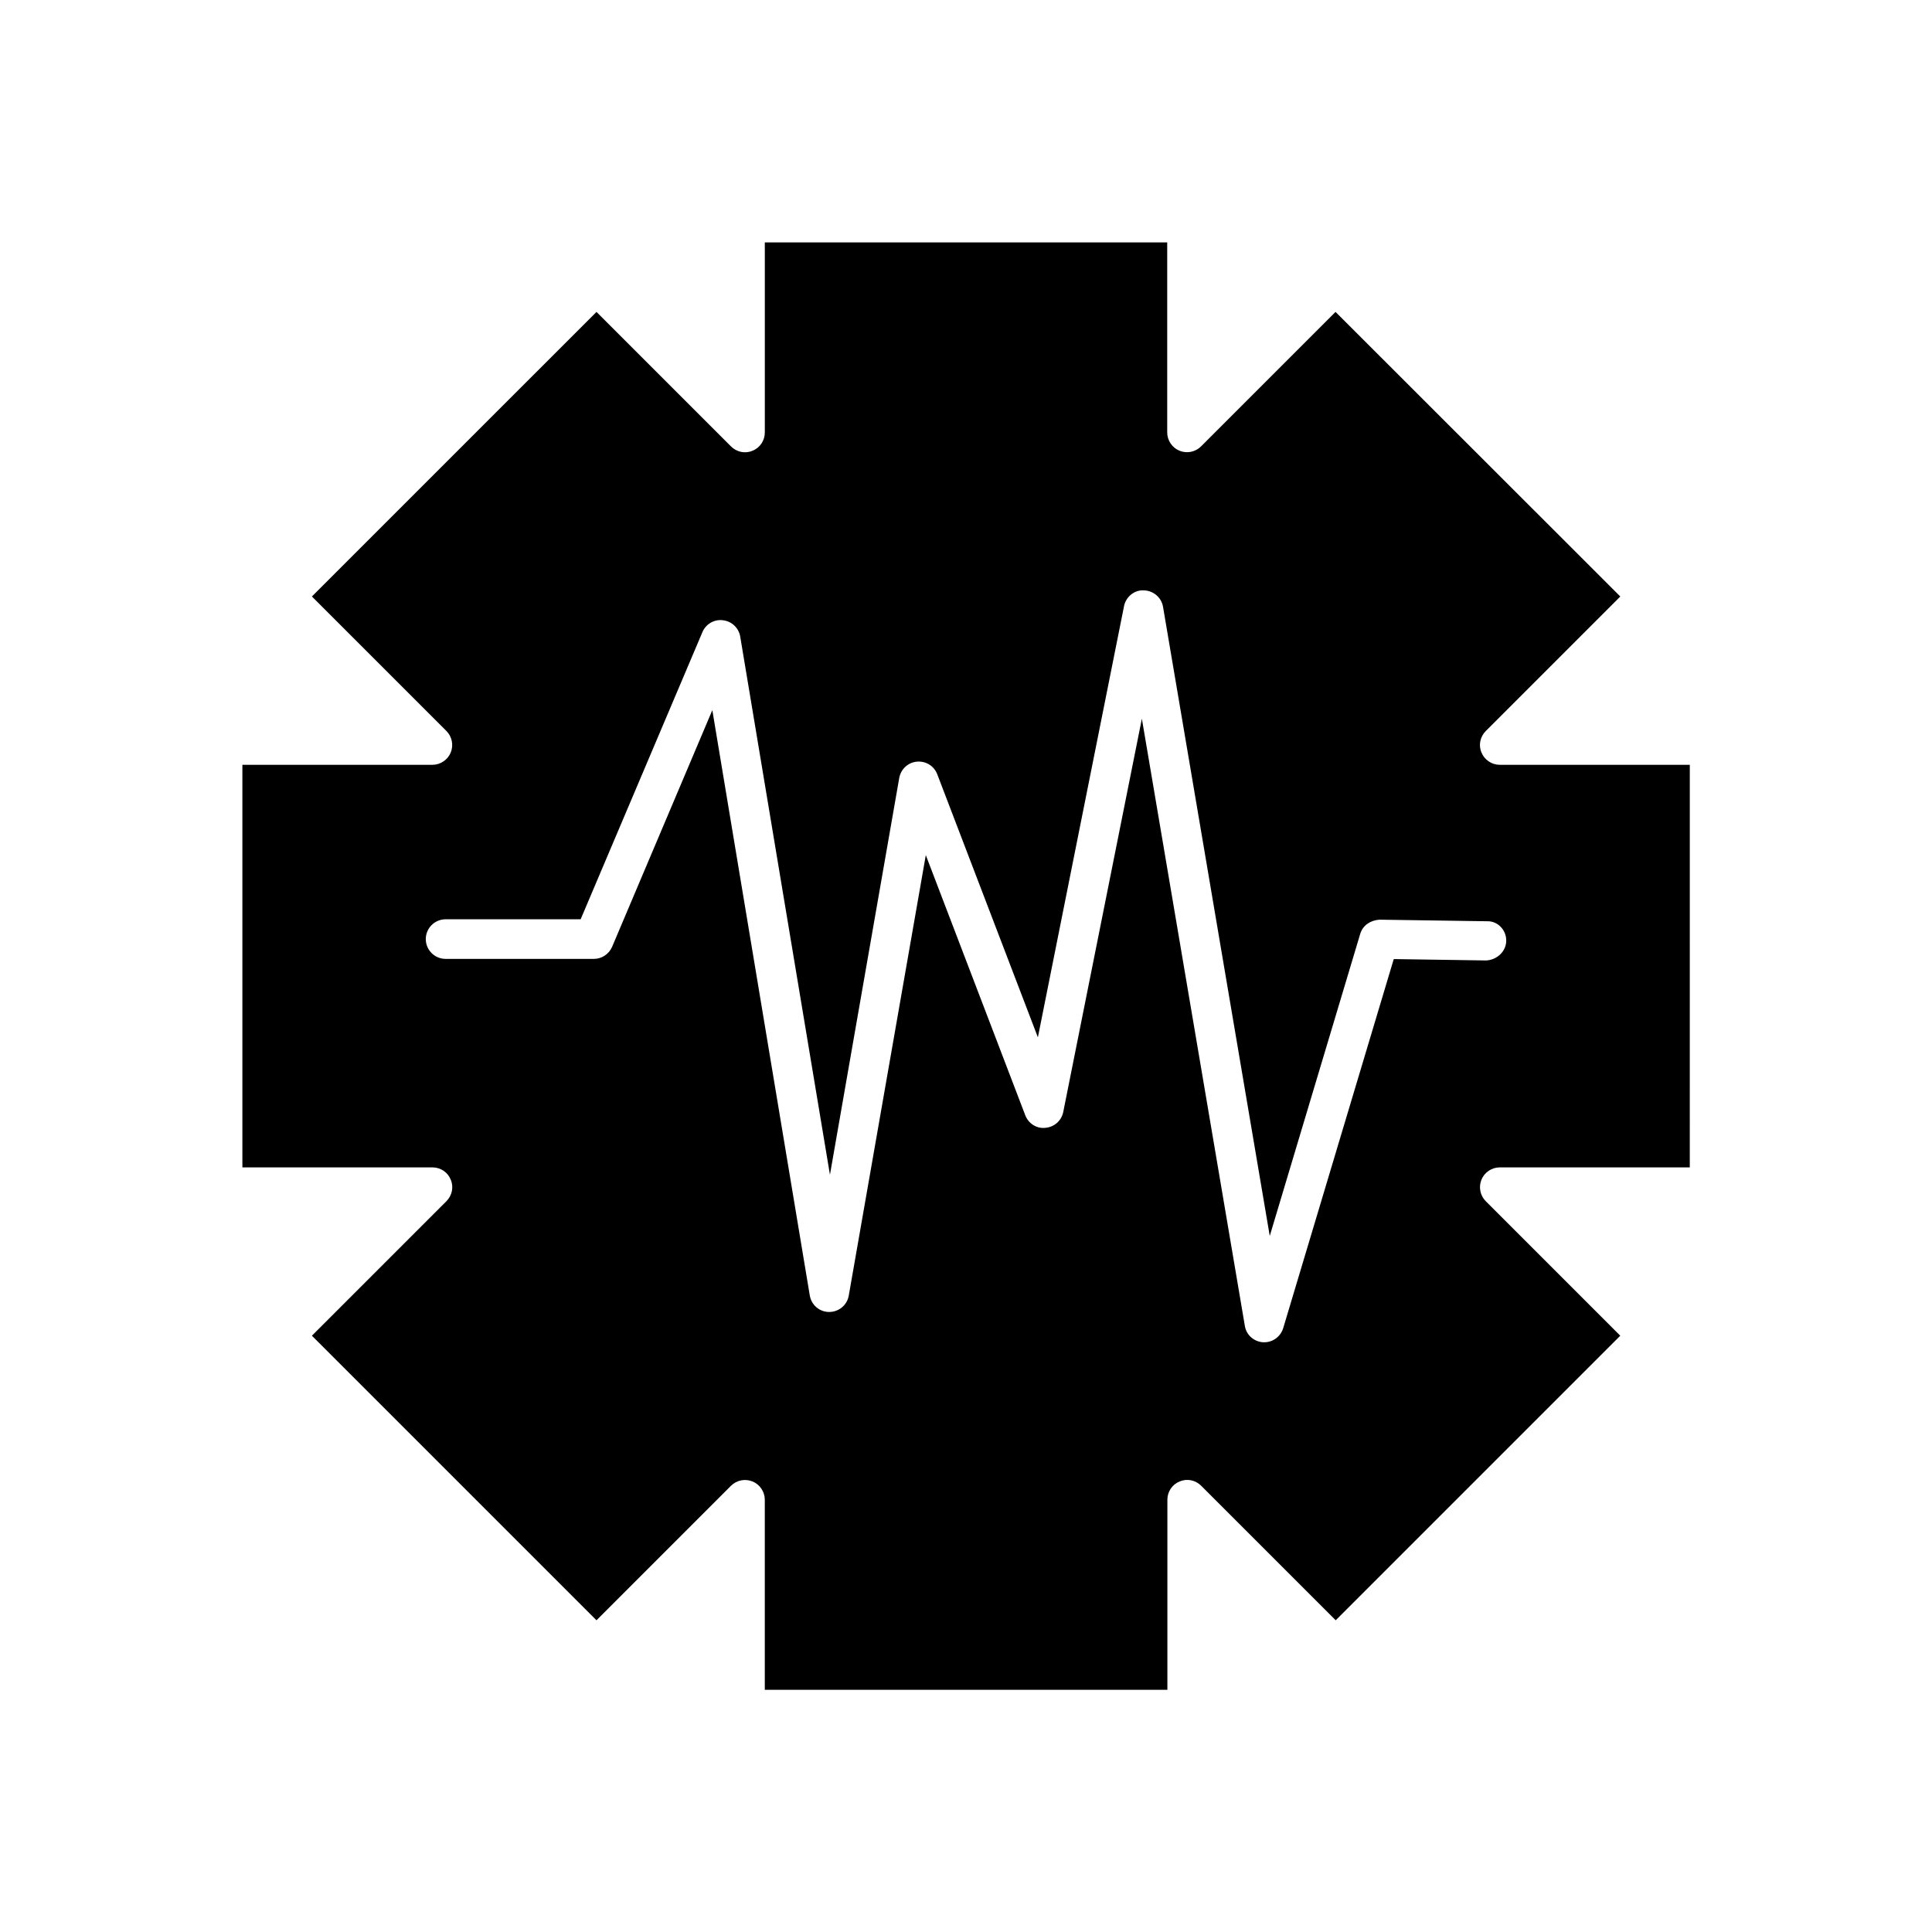
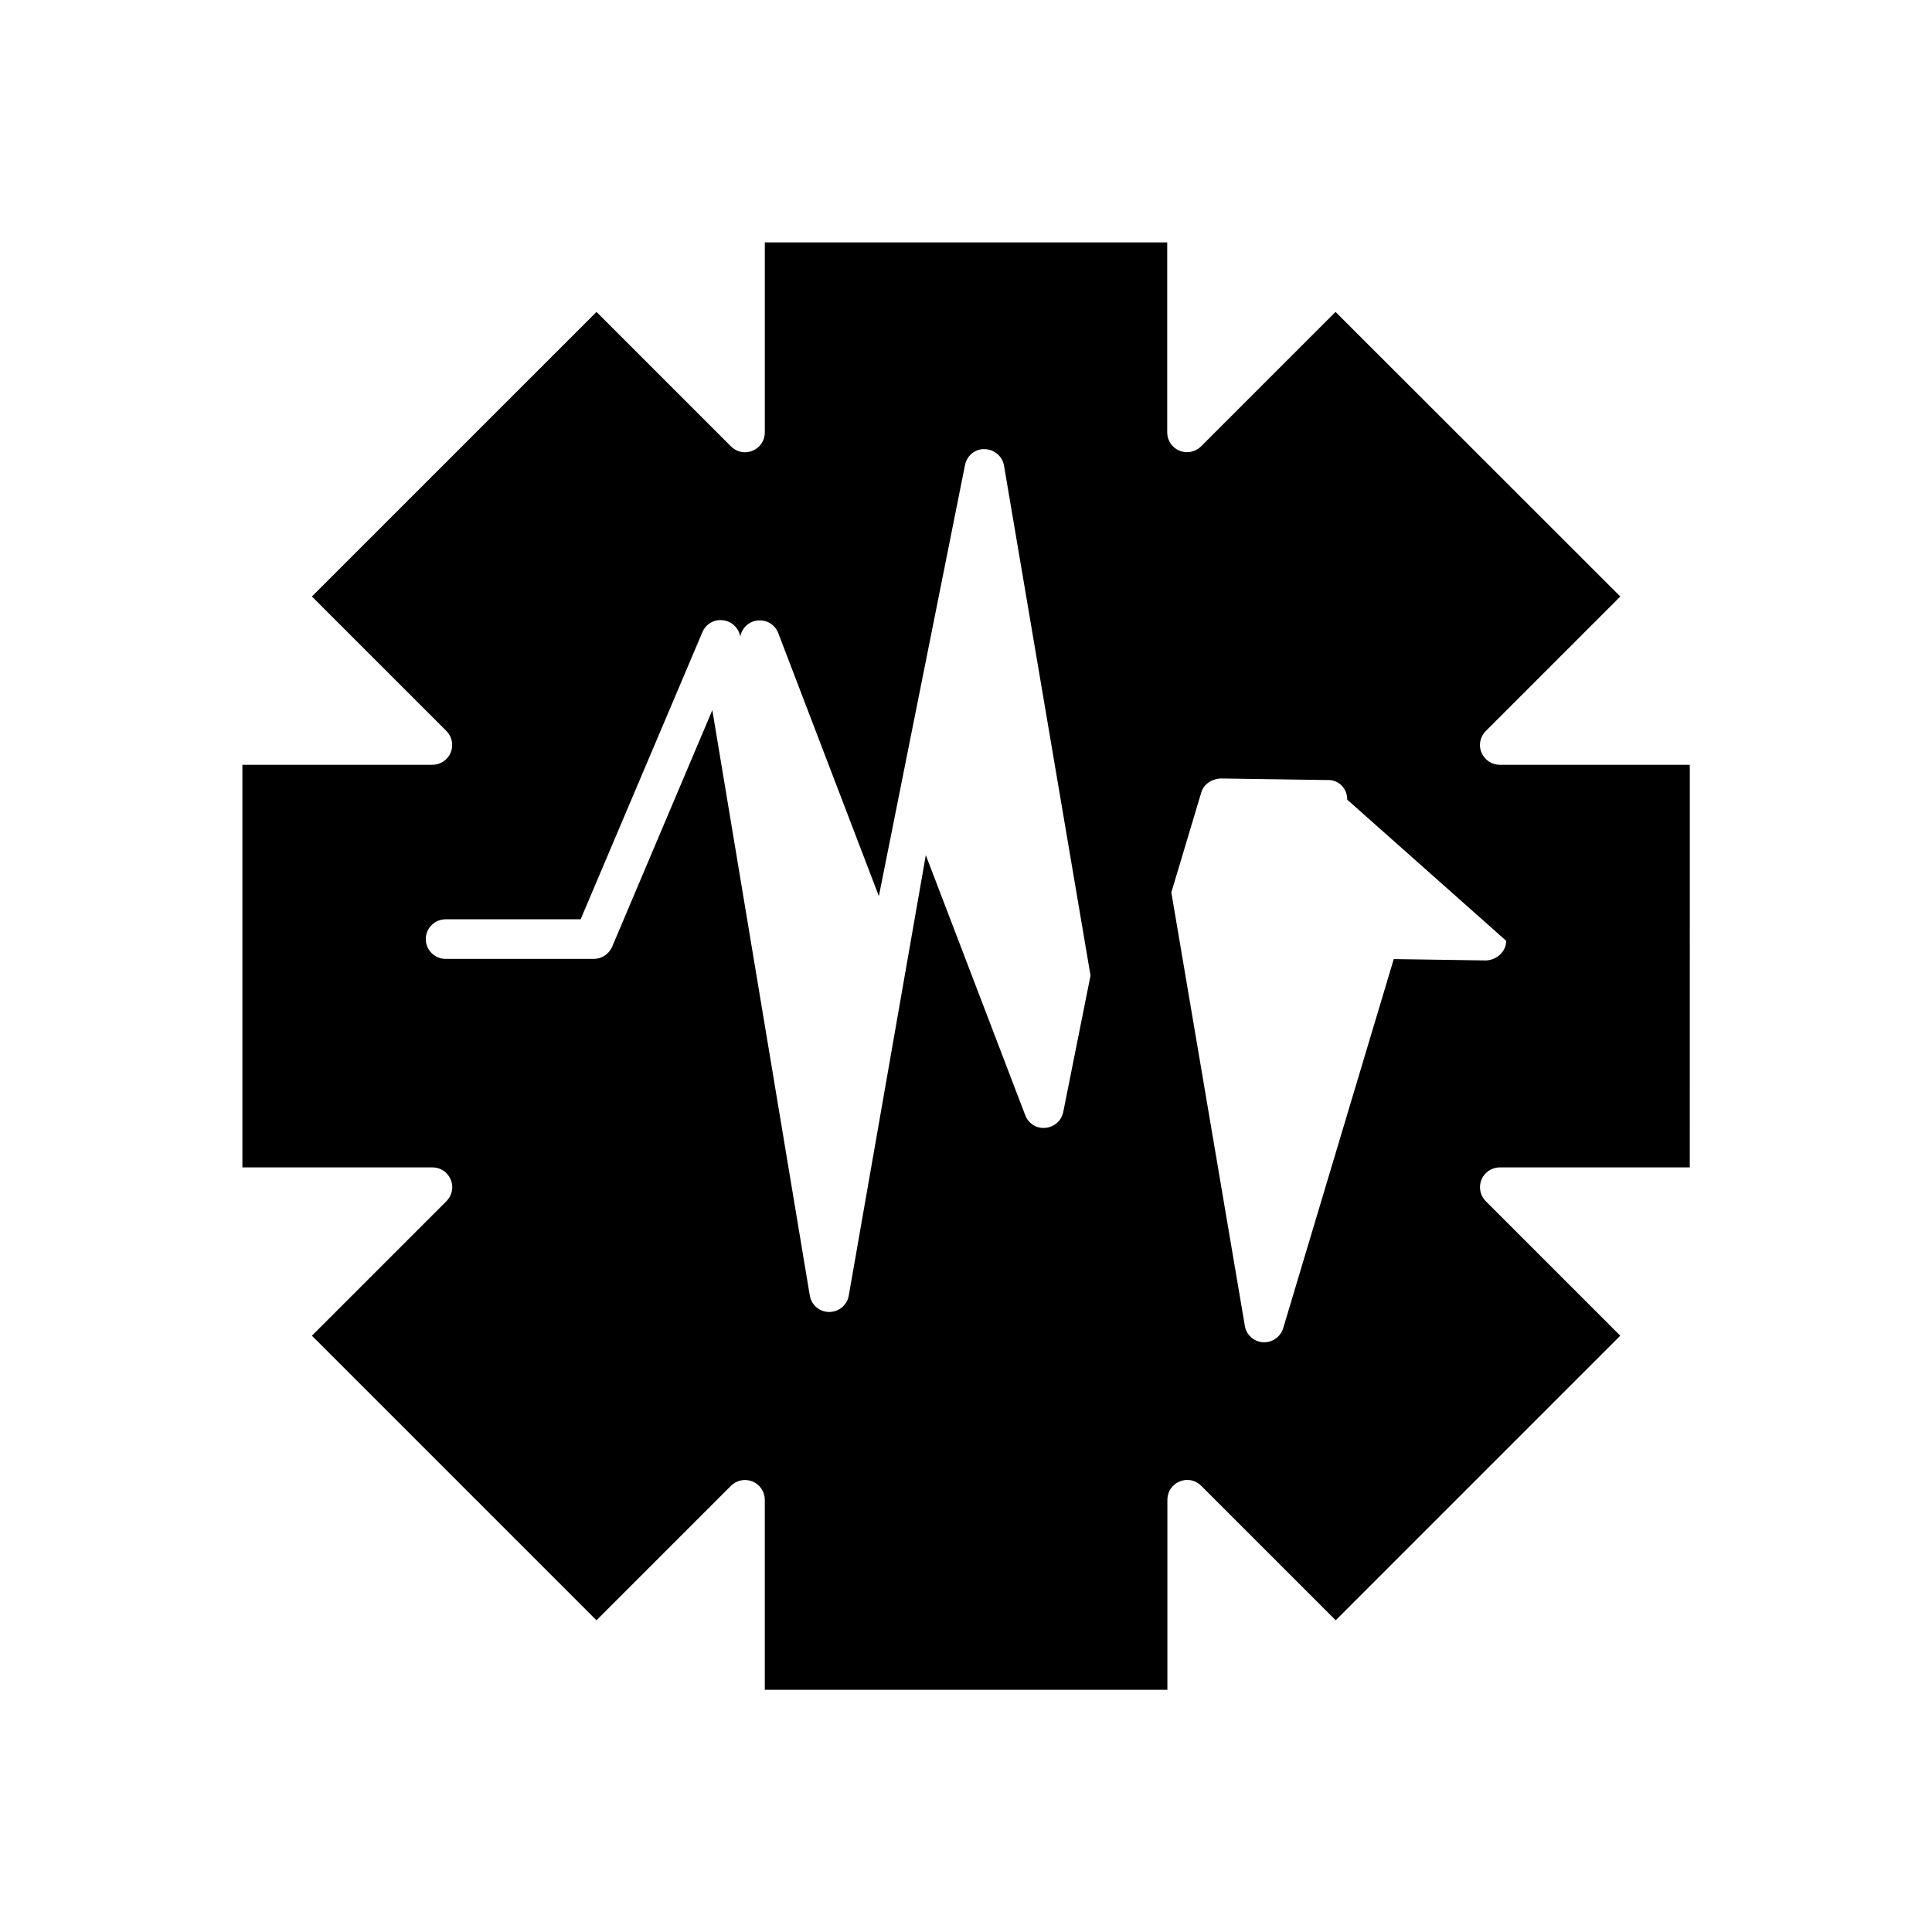
<svg xmlns="http://www.w3.org/2000/svg" fill="#000000" width="800px" height="800px" version="1.1" viewBox="144 144 512 512">
-   <path d="m536.61 343.43c-0.84-1.941-0.367-4.199 1.156-5.719l35.633-35.633-75.469-75.418-35.633 35.633c-1.523 1.523-3.777 1.941-5.719 1.156-1.941-0.789-3.254-2.731-3.254-4.828v-50.383h-106.64v50.383c0 2.098-1.258 4.039-3.254 4.828-1.941 0.84-4.199 0.367-5.719-1.156l-35.633-35.633-75.418 75.414 35.633 35.633c1.523 1.523 1.941 3.777 1.156 5.719-0.789 1.941-2.731 3.254-4.828 3.254h-50.383v106.69h50.383c2.098 0 4.039 1.258 4.828 3.254 0.84 1.941 0.367 4.199-1.156 5.719l-35.633 35.633 75.414 75.414 35.633-35.633c1.523-1.523 3.777-1.941 5.719-1.156 1.941 0.789 3.254 2.731 3.254 4.828v50.383h106.69v-50.383c0-2.098 1.258-4.039 3.254-4.828 1.996-0.84 4.199-0.367 5.719 1.156l35.633 35.633 75.414-75.414-35.633-35.633c-1.523-1.523-1.941-3.777-1.156-5.719 0.789-1.941 2.731-3.254 4.828-3.254h50.383l0.004-106.69h-50.383c-2.098 0-4.039-1.312-4.824-3.254zm6.559 49.906c-0.051 2.887-2.519 5.039-5.301 5.195l-24.508-0.367-29.285 97.77c-0.68 2.258-2.727 3.781-5.035 3.781h-0.316c-2.414-0.156-4.461-1.941-4.828-4.356l-27.289-160.9-20.836 104.23c-0.473 2.309-2.363 3.988-4.723 4.199-2.363 0.262-4.512-1.156-5.352-3.359l-26.348-68.91-20.414 116.71c-0.418 2.519-2.625 4.356-5.195 4.356s-4.723-1.836-5.144-4.41l-25.82-155.08-26.555 62.715c-0.84 1.941-2.731 3.203-4.828 3.203h-39.309c-2.887 0-5.246-2.363-5.246-5.246 0-2.887 2.363-5.246 5.246-5.246h35.793l32.273-76.098c0.891-2.152 3.148-3.465 5.457-3.148 2.309 0.262 4.199 2.047 4.566 4.356l23.773 142.59 18.367-105.17c0.418-2.309 2.309-4.094 4.672-4.305 2.414-0.211 4.566 1.156 5.406 3.359l26.66 69.695 22.828-114.25c0.473-2.465 2.731-4.356 5.246-4.199 2.519 0.051 4.672 1.891 5.09 4.356l28.285 166.73 23.984-80.086c0.684-2.258 2.731-3.57 5.09-3.727l28.496 0.418c2.84-0.105 5.152 2.309 5.098 5.195z" />
+   <path d="m536.61 343.43c-0.84-1.941-0.367-4.199 1.156-5.719l35.633-35.633-75.469-75.418-35.633 35.633c-1.523 1.523-3.777 1.941-5.719 1.156-1.941-0.789-3.254-2.731-3.254-4.828v-50.383h-106.64v50.383c0 2.098-1.258 4.039-3.254 4.828-1.941 0.84-4.199 0.367-5.719-1.156l-35.633-35.633-75.418 75.414 35.633 35.633c1.523 1.523 1.941 3.777 1.156 5.719-0.789 1.941-2.731 3.254-4.828 3.254h-50.383v106.69h50.383c2.098 0 4.039 1.258 4.828 3.254 0.84 1.941 0.367 4.199-1.156 5.719l-35.633 35.633 75.414 75.414 35.633-35.633c1.523-1.523 3.777-1.941 5.719-1.156 1.941 0.789 3.254 2.731 3.254 4.828v50.383h106.69v-50.383c0-2.098 1.258-4.039 3.254-4.828 1.996-0.84 4.199-0.367 5.719 1.156l35.633 35.633 75.414-75.414-35.633-35.633c-1.523-1.523-1.941-3.777-1.156-5.719 0.789-1.941 2.731-3.254 4.828-3.254h50.383l0.004-106.69h-50.383c-2.098 0-4.039-1.312-4.824-3.254zm6.559 49.906c-0.051 2.887-2.519 5.039-5.301 5.195l-24.508-0.367-29.285 97.77c-0.68 2.258-2.727 3.781-5.035 3.781h-0.316c-2.414-0.156-4.461-1.941-4.828-4.356l-27.289-160.9-20.836 104.23c-0.473 2.309-2.363 3.988-4.723 4.199-2.363 0.262-4.512-1.156-5.352-3.359l-26.348-68.91-20.414 116.71c-0.418 2.519-2.625 4.356-5.195 4.356s-4.723-1.836-5.144-4.41l-25.82-155.08-26.555 62.715c-0.84 1.941-2.731 3.203-4.828 3.203h-39.309c-2.887 0-5.246-2.363-5.246-5.246 0-2.887 2.363-5.246 5.246-5.246h35.793l32.273-76.098c0.891-2.152 3.148-3.465 5.457-3.148 2.309 0.262 4.199 2.047 4.566 4.356c0.418-2.309 2.309-4.094 4.672-4.305 2.414-0.211 4.566 1.156 5.406 3.359l26.66 69.695 22.828-114.25c0.473-2.465 2.731-4.356 5.246-4.199 2.519 0.051 4.672 1.891 5.09 4.356l28.285 166.73 23.984-80.086c0.684-2.258 2.731-3.57 5.09-3.727l28.496 0.418c2.84-0.105 5.152 2.309 5.098 5.195z" />
</svg>